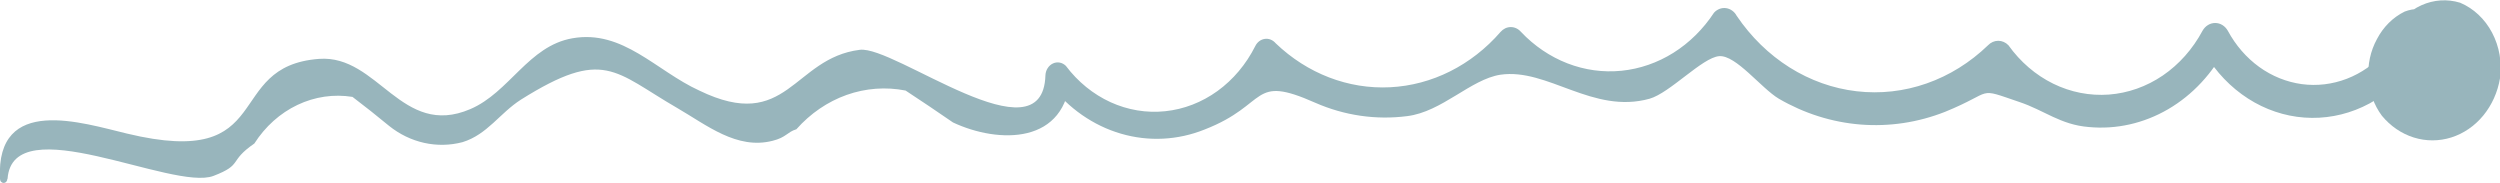
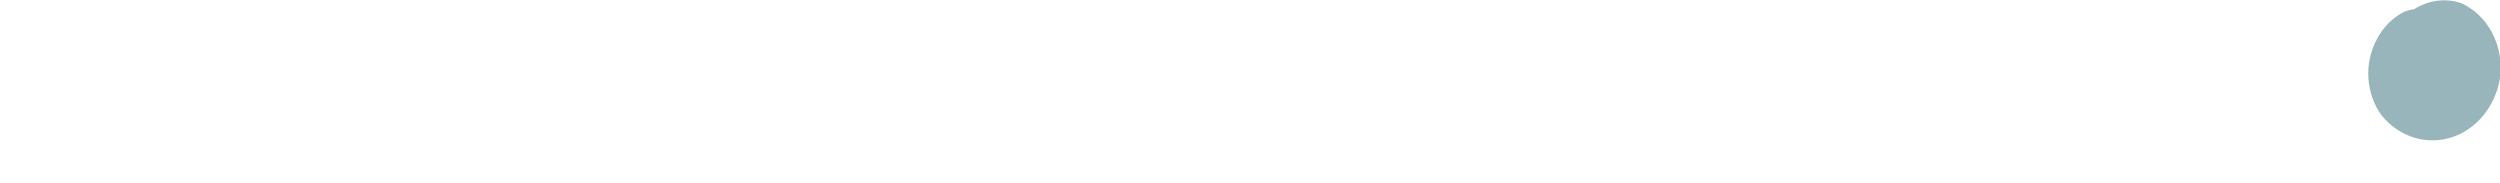
<svg xmlns="http://www.w3.org/2000/svg" width="82" height="6" viewBox="0 0 82 6" fill="none">
  <g clip-path="url(#clip0)">
-     <path d="M0.248 5.866C0.415 3.512 5.673 6.275 7.001 5.77C7.987 5.391 7.477 5.302 8.342 4.708C8.7 4.149 9.189 3.711 9.757 3.441C10.325 3.171 10.95 3.08 11.562 3.178C11.964 3.483 12.366 3.802 12.762 4.129C13.105 4.404 13.498 4.594 13.913 4.686C14.329 4.779 14.757 4.771 15.17 4.663C15.988 4.411 16.39 3.713 17.088 3.267C19.811 1.559 20.146 2.347 22.212 3.542C23.184 4.106 24.17 4.916 25.337 4.619C25.793 4.507 25.82 4.329 26.121 4.24C26.58 3.722 27.146 3.335 27.77 3.113C28.394 2.892 29.057 2.843 29.703 2.97C30.226 3.312 30.742 3.661 31.259 4.017C32.747 4.715 35.001 4.76 35.108 2.458L34.437 2.762C35.046 3.553 35.859 4.119 36.766 4.384C37.673 4.65 38.632 4.602 39.514 4.247C41.633 3.423 41.003 2.421 43.142 3.371C44.098 3.79 45.133 3.941 46.154 3.809C47.3 3.668 48.239 2.599 49.218 2.45C50.768 2.228 52.243 3.757 54.107 3.238C54.778 3.045 55.838 1.886 56.388 1.842C56.938 1.797 57.769 2.896 58.346 3.238C59.179 3.722 60.093 4.011 61.031 4.085C61.97 4.159 62.912 4.017 63.798 3.668C65.455 2.993 64.784 2.851 66.246 3.349C67.044 3.616 67.587 4.092 68.506 4.166C69.409 4.252 70.314 4.049 71.115 3.582C71.917 3.115 72.58 2.402 73.026 1.53H72.195C72.524 2.156 72.979 2.689 73.525 3.088C74.071 3.488 74.693 3.742 75.342 3.831C75.991 3.92 76.65 3.842 77.268 3.602C77.885 3.363 78.444 2.969 78.901 2.45C79.351 1.975 78.666 1.218 78.231 1.708C77.878 2.102 77.448 2.402 76.974 2.584C76.5 2.766 75.995 2.826 75.497 2.759C75 2.691 74.522 2.499 74.102 2.196C73.682 1.892 73.33 1.487 73.073 1.01C73.029 0.932 72.968 0.867 72.895 0.822C72.823 0.777 72.741 0.754 72.657 0.754C72.574 0.754 72.492 0.777 72.42 0.822C72.347 0.867 72.286 0.932 72.242 1.01C71.922 1.608 71.475 2.111 70.941 2.476C70.406 2.84 69.799 3.055 69.172 3.102C68.546 3.148 67.919 3.026 67.344 2.744C66.77 2.462 66.267 2.03 65.877 1.485C65.787 1.391 65.667 1.338 65.542 1.338C65.417 1.338 65.297 1.391 65.207 1.485C64.62 2.051 63.935 2.478 63.193 2.737C62.451 2.997 61.669 3.084 60.895 2.993C60.122 2.903 59.373 2.636 58.697 2.211C58.02 1.785 57.431 1.209 56.964 0.52C56.927 0.451 56.877 0.392 56.816 0.349C56.756 0.305 56.687 0.277 56.615 0.267C56.543 0.257 56.471 0.265 56.402 0.291C56.334 0.317 56.271 0.359 56.22 0.416C55.866 0.954 55.411 1.403 54.888 1.732C54.364 2.06 53.783 2.261 53.184 2.321C52.584 2.381 51.98 2.298 51.412 2.078C50.844 1.858 50.325 1.507 49.889 1.047C49.846 0.997 49.794 0.957 49.736 0.929C49.678 0.902 49.617 0.888 49.554 0.888C49.491 0.888 49.429 0.902 49.371 0.929C49.314 0.957 49.262 0.997 49.218 1.047C48.266 2.143 46.969 2.793 45.597 2.862C44.224 2.931 42.88 2.414 41.841 1.418C41.796 1.365 41.74 1.324 41.678 1.299C41.616 1.274 41.549 1.266 41.484 1.276C41.418 1.285 41.355 1.312 41.301 1.353C41.247 1.395 41.202 1.45 41.171 1.515C40.872 2.109 40.447 2.614 39.933 2.986C39.419 3.357 38.831 3.585 38.219 3.648C37.608 3.712 36.992 3.61 36.424 3.351C35.856 3.091 35.354 2.683 34.961 2.161C34.904 2.105 34.834 2.067 34.759 2.053C34.683 2.039 34.606 2.049 34.536 2.082C34.466 2.114 34.405 2.169 34.362 2.238C34.318 2.307 34.293 2.388 34.29 2.473C34.203 5.309 29.34 1.485 28.2 1.634C26.007 1.908 25.833 4.374 22.936 2.97C21.521 2.324 20.434 0.965 18.778 1.255C17.329 1.507 16.712 3.03 15.425 3.579C13.171 4.545 12.407 1.79 10.468 1.931C7.283 2.168 9.127 5.577 4.164 4.381C2.722 4.04 -0.141 3.089 -0 5.866C-0 5.902 0.012 5.936 0.035 5.961C0.058 5.986 0.088 6 0.12 6C0.152 6 0.183 5.986 0.206 5.961C0.228 5.936 0.241 5.902 0.241 5.866H0.248Z" fill="#98B5BC" />
    <path d="M79.807 0.379C79.505 0.264 79.177 0.264 78.875 0.379C78.491 0.565 78.172 0.883 77.963 1.284C77.752 1.67 77.655 2.118 77.684 2.568C77.713 3.017 77.866 3.446 78.124 3.794C78.406 4.136 78.769 4.384 79.172 4.51C79.575 4.636 80.001 4.635 80.404 4.508C80.806 4.381 81.169 4.132 81.451 3.79C81.733 3.447 81.923 3.025 82 2.569C82.071 2.052 81.979 1.525 81.741 1.073C81.504 0.622 81.133 0.275 80.692 0.089C80.273 -0.039 79.828 -0.01 79.425 0.171C79.022 0.352 78.685 0.676 78.466 1.091C78.357 1.303 78.288 1.537 78.263 1.78C78.238 2.022 78.258 2.267 78.32 2.501C78.383 2.734 78.487 2.951 78.628 3.139C78.768 3.327 78.941 3.482 79.136 3.594C79.887 4.032 81.148 3.876 81.443 2.851C81.738 1.827 80.846 0.891 80.001 0.683C79.564 0.541 79.095 0.586 78.686 0.808C78.278 1.031 77.96 1.416 77.795 1.886C77.737 2.122 77.766 2.374 77.876 2.587C77.985 2.8 78.165 2.956 78.378 3.022C78.592 3.082 78.818 3.048 79.009 2.928C79.2 2.807 79.342 2.61 79.404 2.376C79.404 2.45 79.297 2.473 79.364 2.45C79.438 2.442 79.512 2.442 79.586 2.45C79.651 2.463 79.714 2.485 79.773 2.517C79.874 2.584 79.807 2.45 79.807 2.591L79.921 2.131C80.042 1.945 79.921 2.131 79.787 1.96C79.787 1.96 79.733 2.057 79.787 1.96C79.845 1.866 79.934 1.799 80.035 1.775C80.612 1.619 80.612 2.651 80.256 2.94C80.144 3.024 80.018 3.081 79.885 3.107C79.752 3.134 79.615 3.128 79.484 3.092C79.353 3.055 79.23 2.988 79.124 2.896C79.018 2.803 78.931 2.687 78.868 2.554C78.826 2.373 78.819 2.184 78.848 2C78.877 1.815 78.941 1.64 79.036 1.485C79.177 1.203 79.485 0.742 79.787 0.609C79.887 0.609 79.901 0.386 79.787 0.364L79.807 0.379Z" fill="#98B5BC" />
  </g>
  <defs>
    <clipPath id="clip0">
      <rect width="82" height="6" fill="white" />
    </clipPath>
  </defs>
</svg>